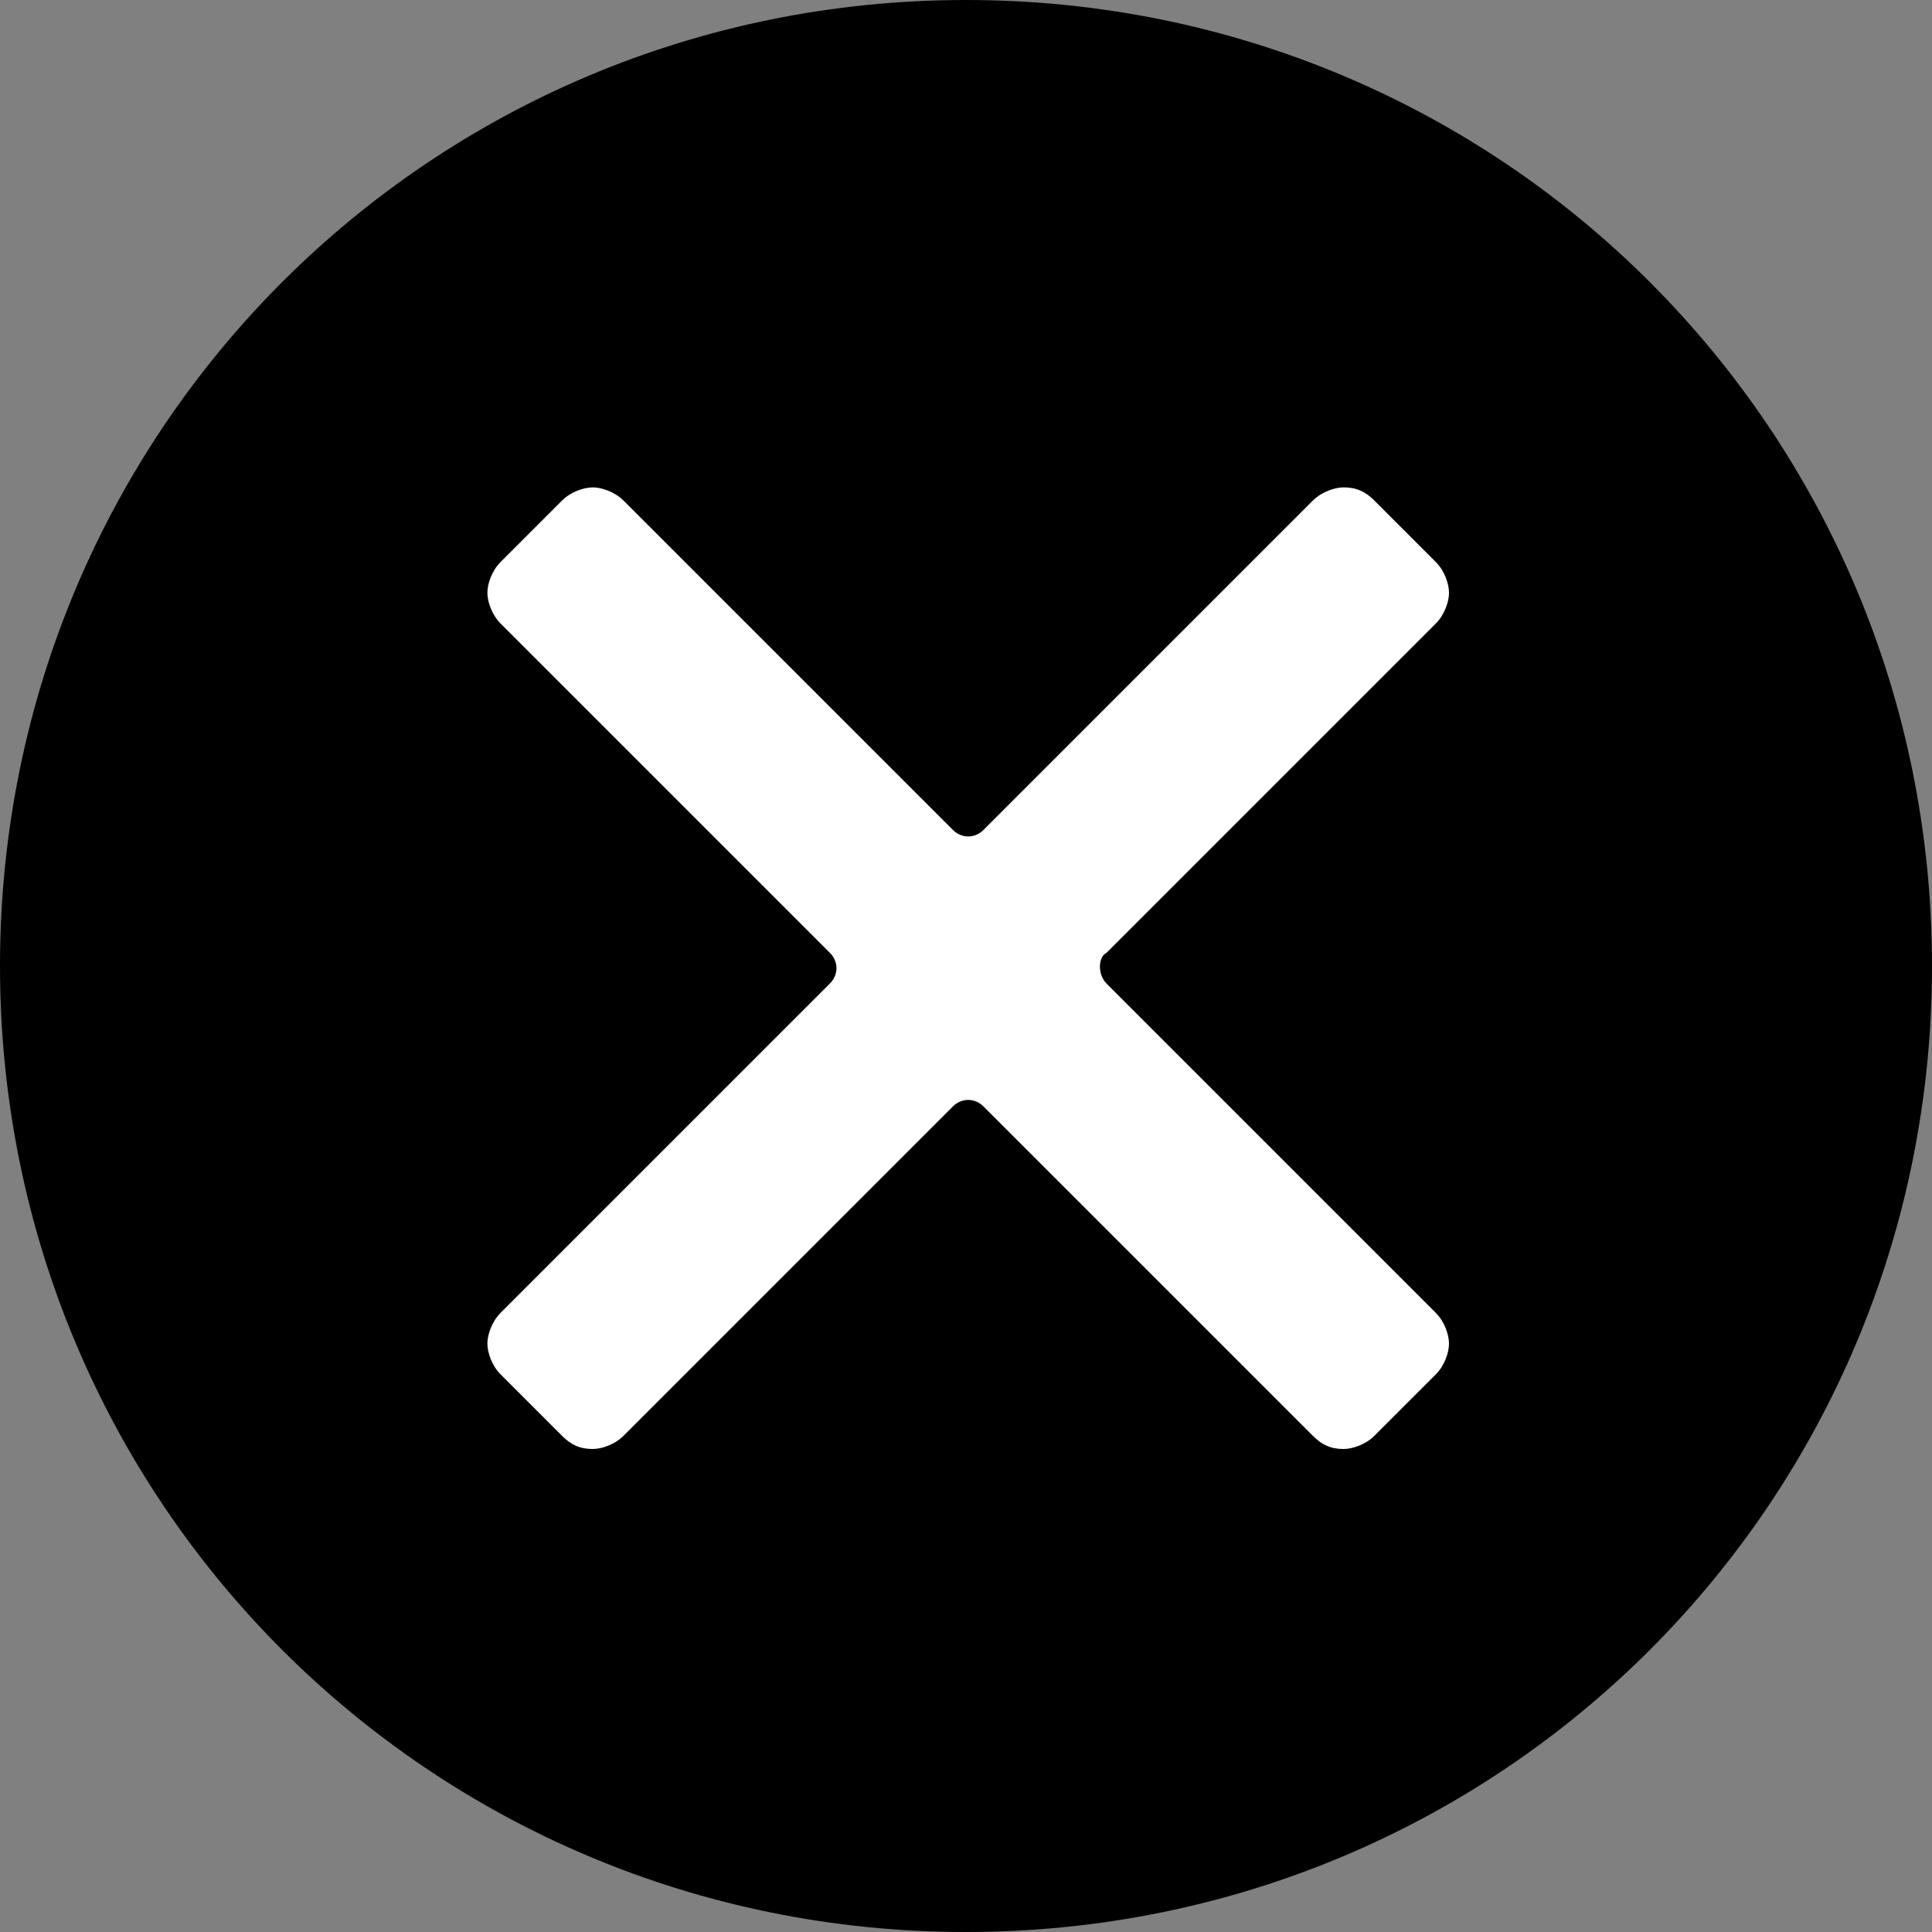
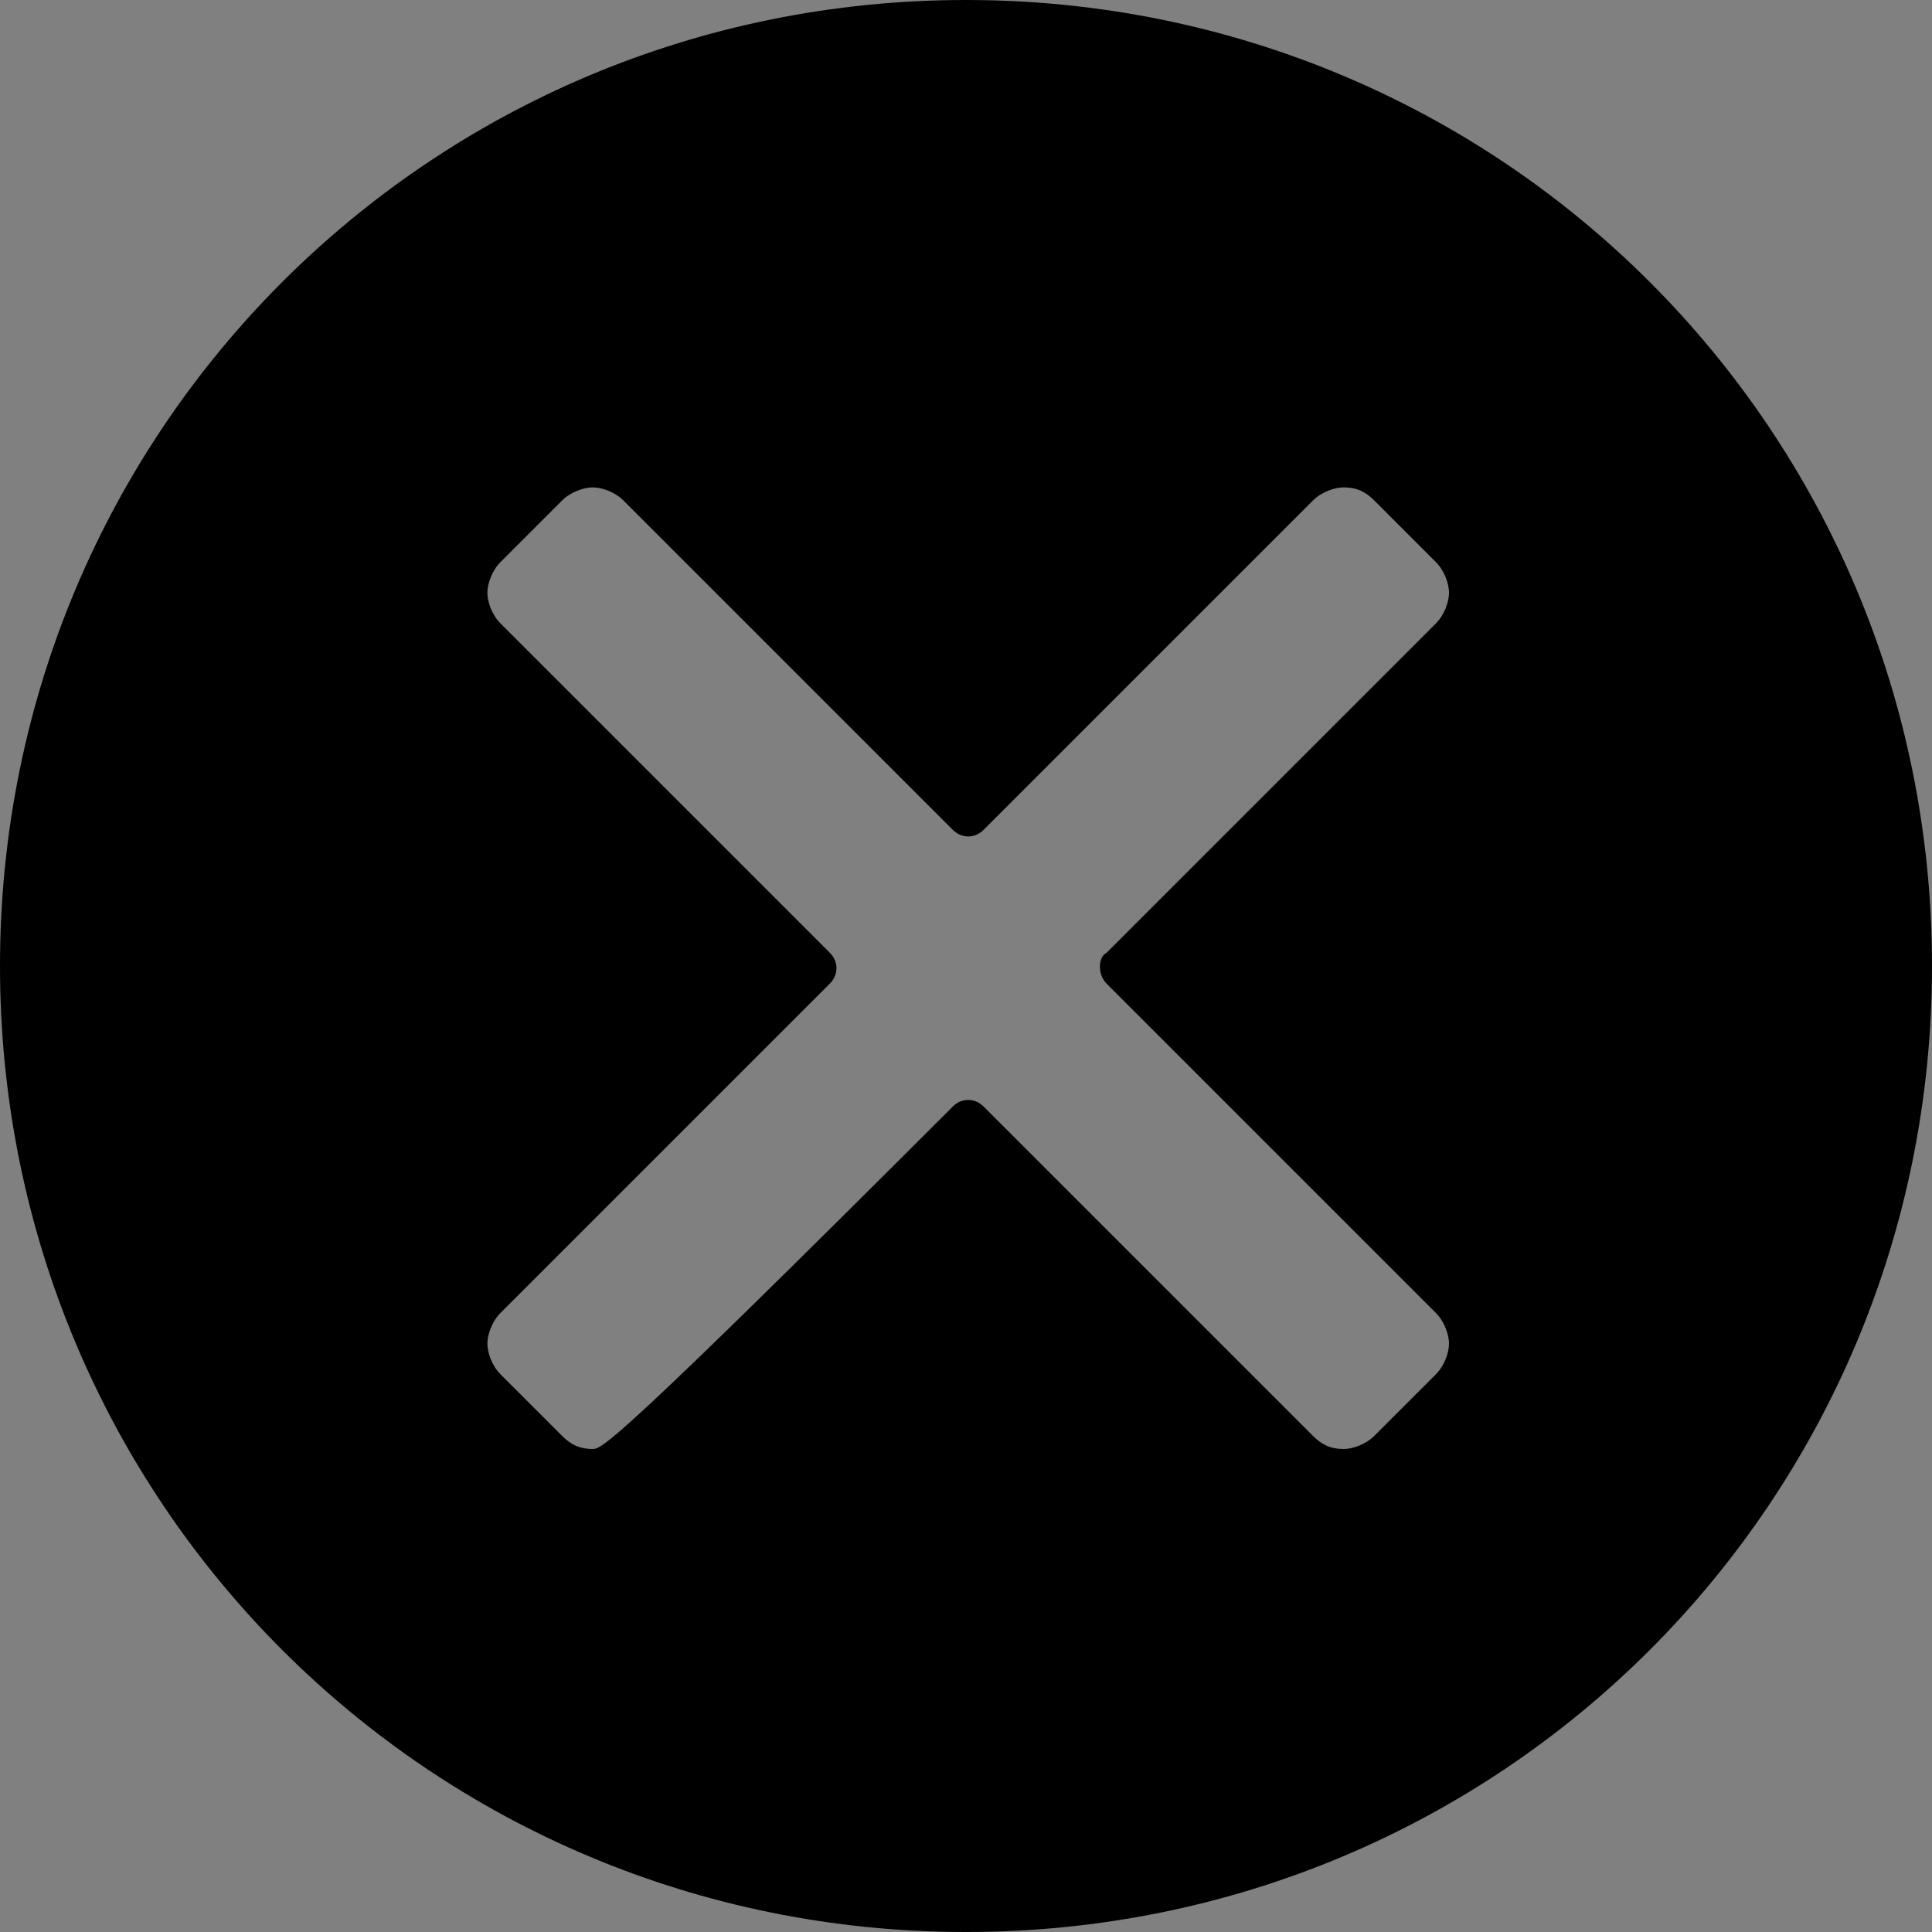
<svg xmlns="http://www.w3.org/2000/svg" version="1.1" id="Capa_1" x="0px" y="0px" viewBox="0 0 44 44" style="enable-background:new 0 0 44 44;" xml:space="preserve">
  <rect x="0" y="0" width="44" height="44" fill="#808080" stroke="none" />
  <style type="text/css">
	.st0{fill:#FFFFFF;}
</style>
-   <circle class="st0" cx="22" cy="22" r="18.6" />
-   <path d="M22,0C9.8,0,0,9.8,0,22s9.8,22,22,22s22-9.8,22-22S34.2,0,22,0z M25.2,22.4l7.5,7.5c0.2,0.2,0.3,0.5,0.3,0.7  s-0.1,0.5-0.3,0.7l-1.4,1.4c-0.2,0.2-0.5,0.3-0.7,0.3c-0.3,0-0.5-0.1-0.7-0.3l-7.5-7.5c-0.2-0.2-0.5-0.2-0.7,0l-7.5,7.5  C14,32.9,13.7,33,13.5,33c-0.3,0-0.5-0.1-0.7-0.3l-1.4-1.4c-0.2-0.2-0.3-0.5-0.3-0.7s0.1-0.5,0.3-0.7l7.5-7.5c0.2-0.2,0.2-0.5,0-0.7  l-7.5-7.5c-0.2-0.2-0.3-0.5-0.3-0.7s0.1-0.5,0.3-0.7l1.4-1.4c0.2-0.2,0.5-0.3,0.7-0.3s0.5,0.1,0.7,0.3l7.5,7.5  c0.2,0.2,0.5,0.2,0.7,0l7.5-7.5c0.2-0.2,0.5-0.3,0.7-0.3c0.3,0,0.5,0.1,0.7,0.3l1.4,1.4c0.2,0.2,0.3,0.5,0.3,0.7s-0.1,0.5-0.3,0.7  l-7.5,7.5C25,21.8,25,22.2,25.2,22.4z" />
+   <path d="M22,0C9.8,0,0,9.8,0,22s9.8,22,22,22s22-9.8,22-22S34.2,0,22,0z M25.2,22.4l7.5,7.5c0.2,0.2,0.3,0.5,0.3,0.7  s-0.1,0.5-0.3,0.7l-1.4,1.4c-0.2,0.2-0.5,0.3-0.7,0.3c-0.3,0-0.5-0.1-0.7-0.3l-7.5-7.5c-0.2-0.2-0.5-0.2-0.7,0C14,32.9,13.7,33,13.5,33c-0.3,0-0.5-0.1-0.7-0.3l-1.4-1.4c-0.2-0.2-0.3-0.5-0.3-0.7s0.1-0.5,0.3-0.7l7.5-7.5c0.2-0.2,0.2-0.5,0-0.7  l-7.5-7.5c-0.2-0.2-0.3-0.5-0.3-0.7s0.1-0.5,0.3-0.7l1.4-1.4c0.2-0.2,0.5-0.3,0.7-0.3s0.5,0.1,0.7,0.3l7.5,7.5  c0.2,0.2,0.5,0.2,0.7,0l7.5-7.5c0.2-0.2,0.5-0.3,0.7-0.3c0.3,0,0.5,0.1,0.7,0.3l1.4,1.4c0.2,0.2,0.3,0.5,0.3,0.7s-0.1,0.5-0.3,0.7  l-7.5,7.5C25,21.8,25,22.2,25.2,22.4z" />
</svg>